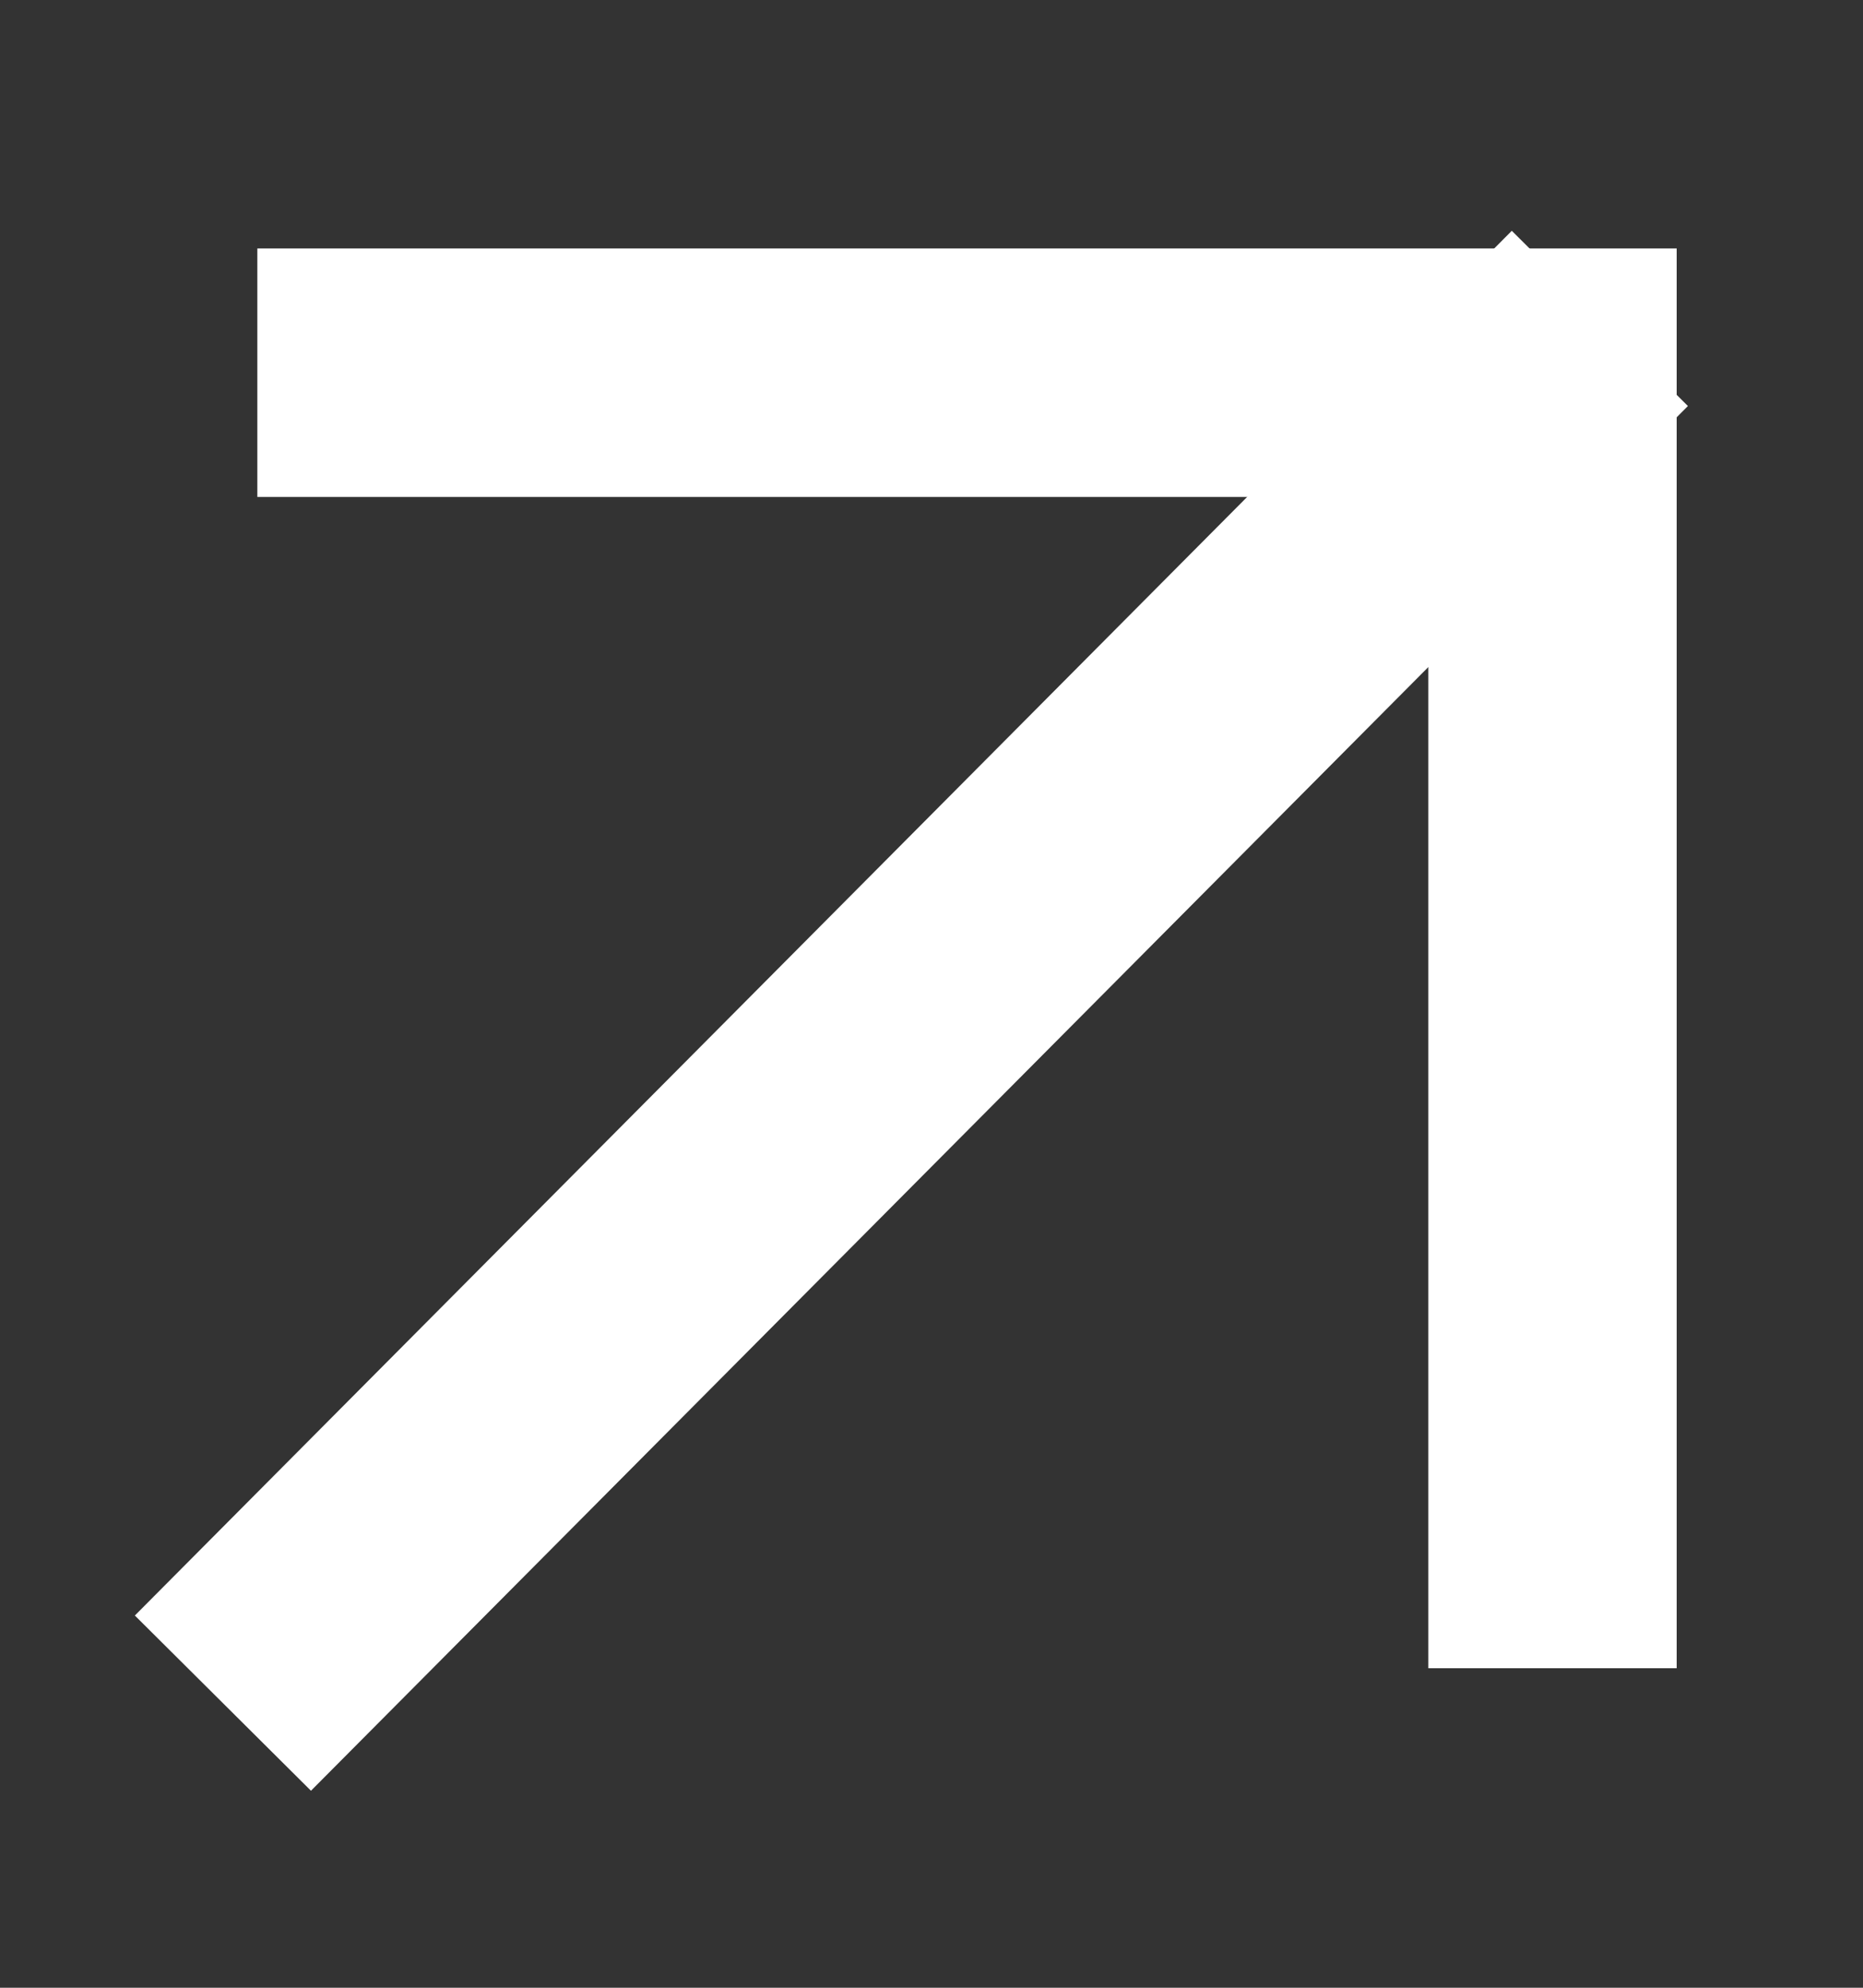
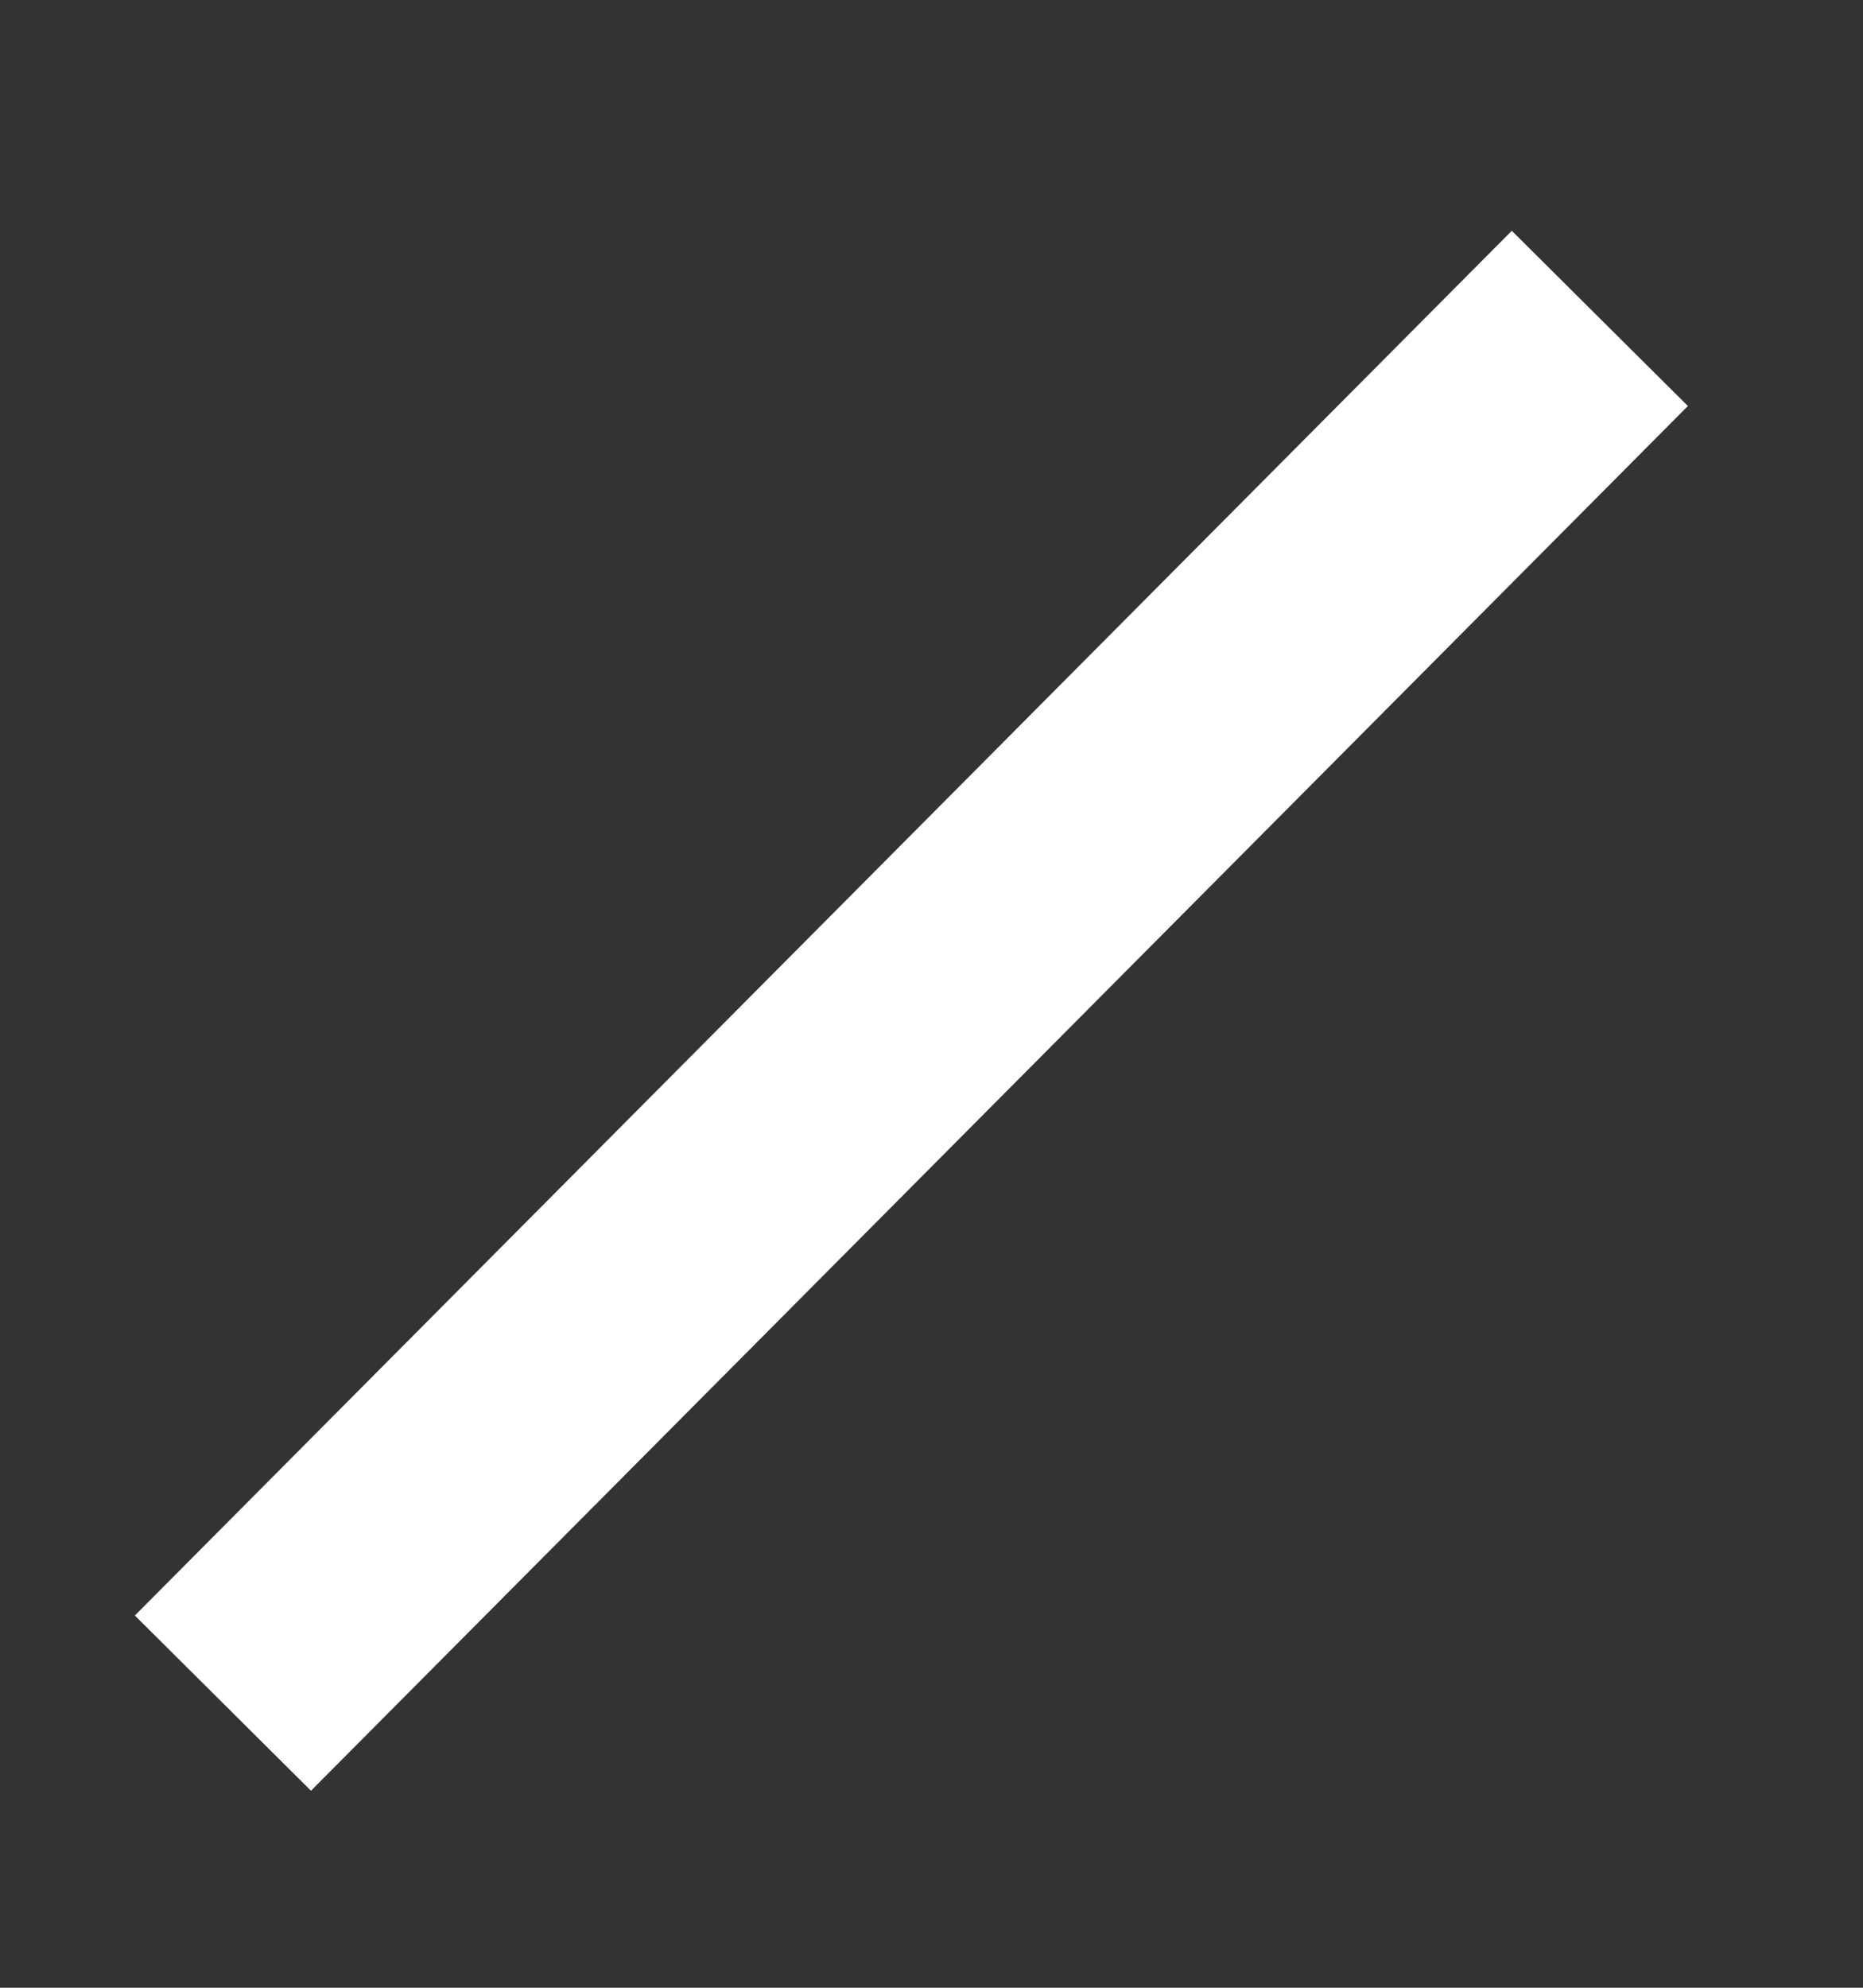
<svg xmlns="http://www.w3.org/2000/svg" width="15" height="16" viewBox="0 0 15 16" fill="none">
  <rect x="0" y="0" width="15" height="16" fill="#333333" stroke="none" />
  <path d="M2.5 13L12.176 3.272" stroke="white" stroke-width="2" stroke-linecap="square" />
-   <path d="M12.5 12.428V3H3.072" stroke="white" stroke-width="2" stroke-linecap="square" />
</svg>